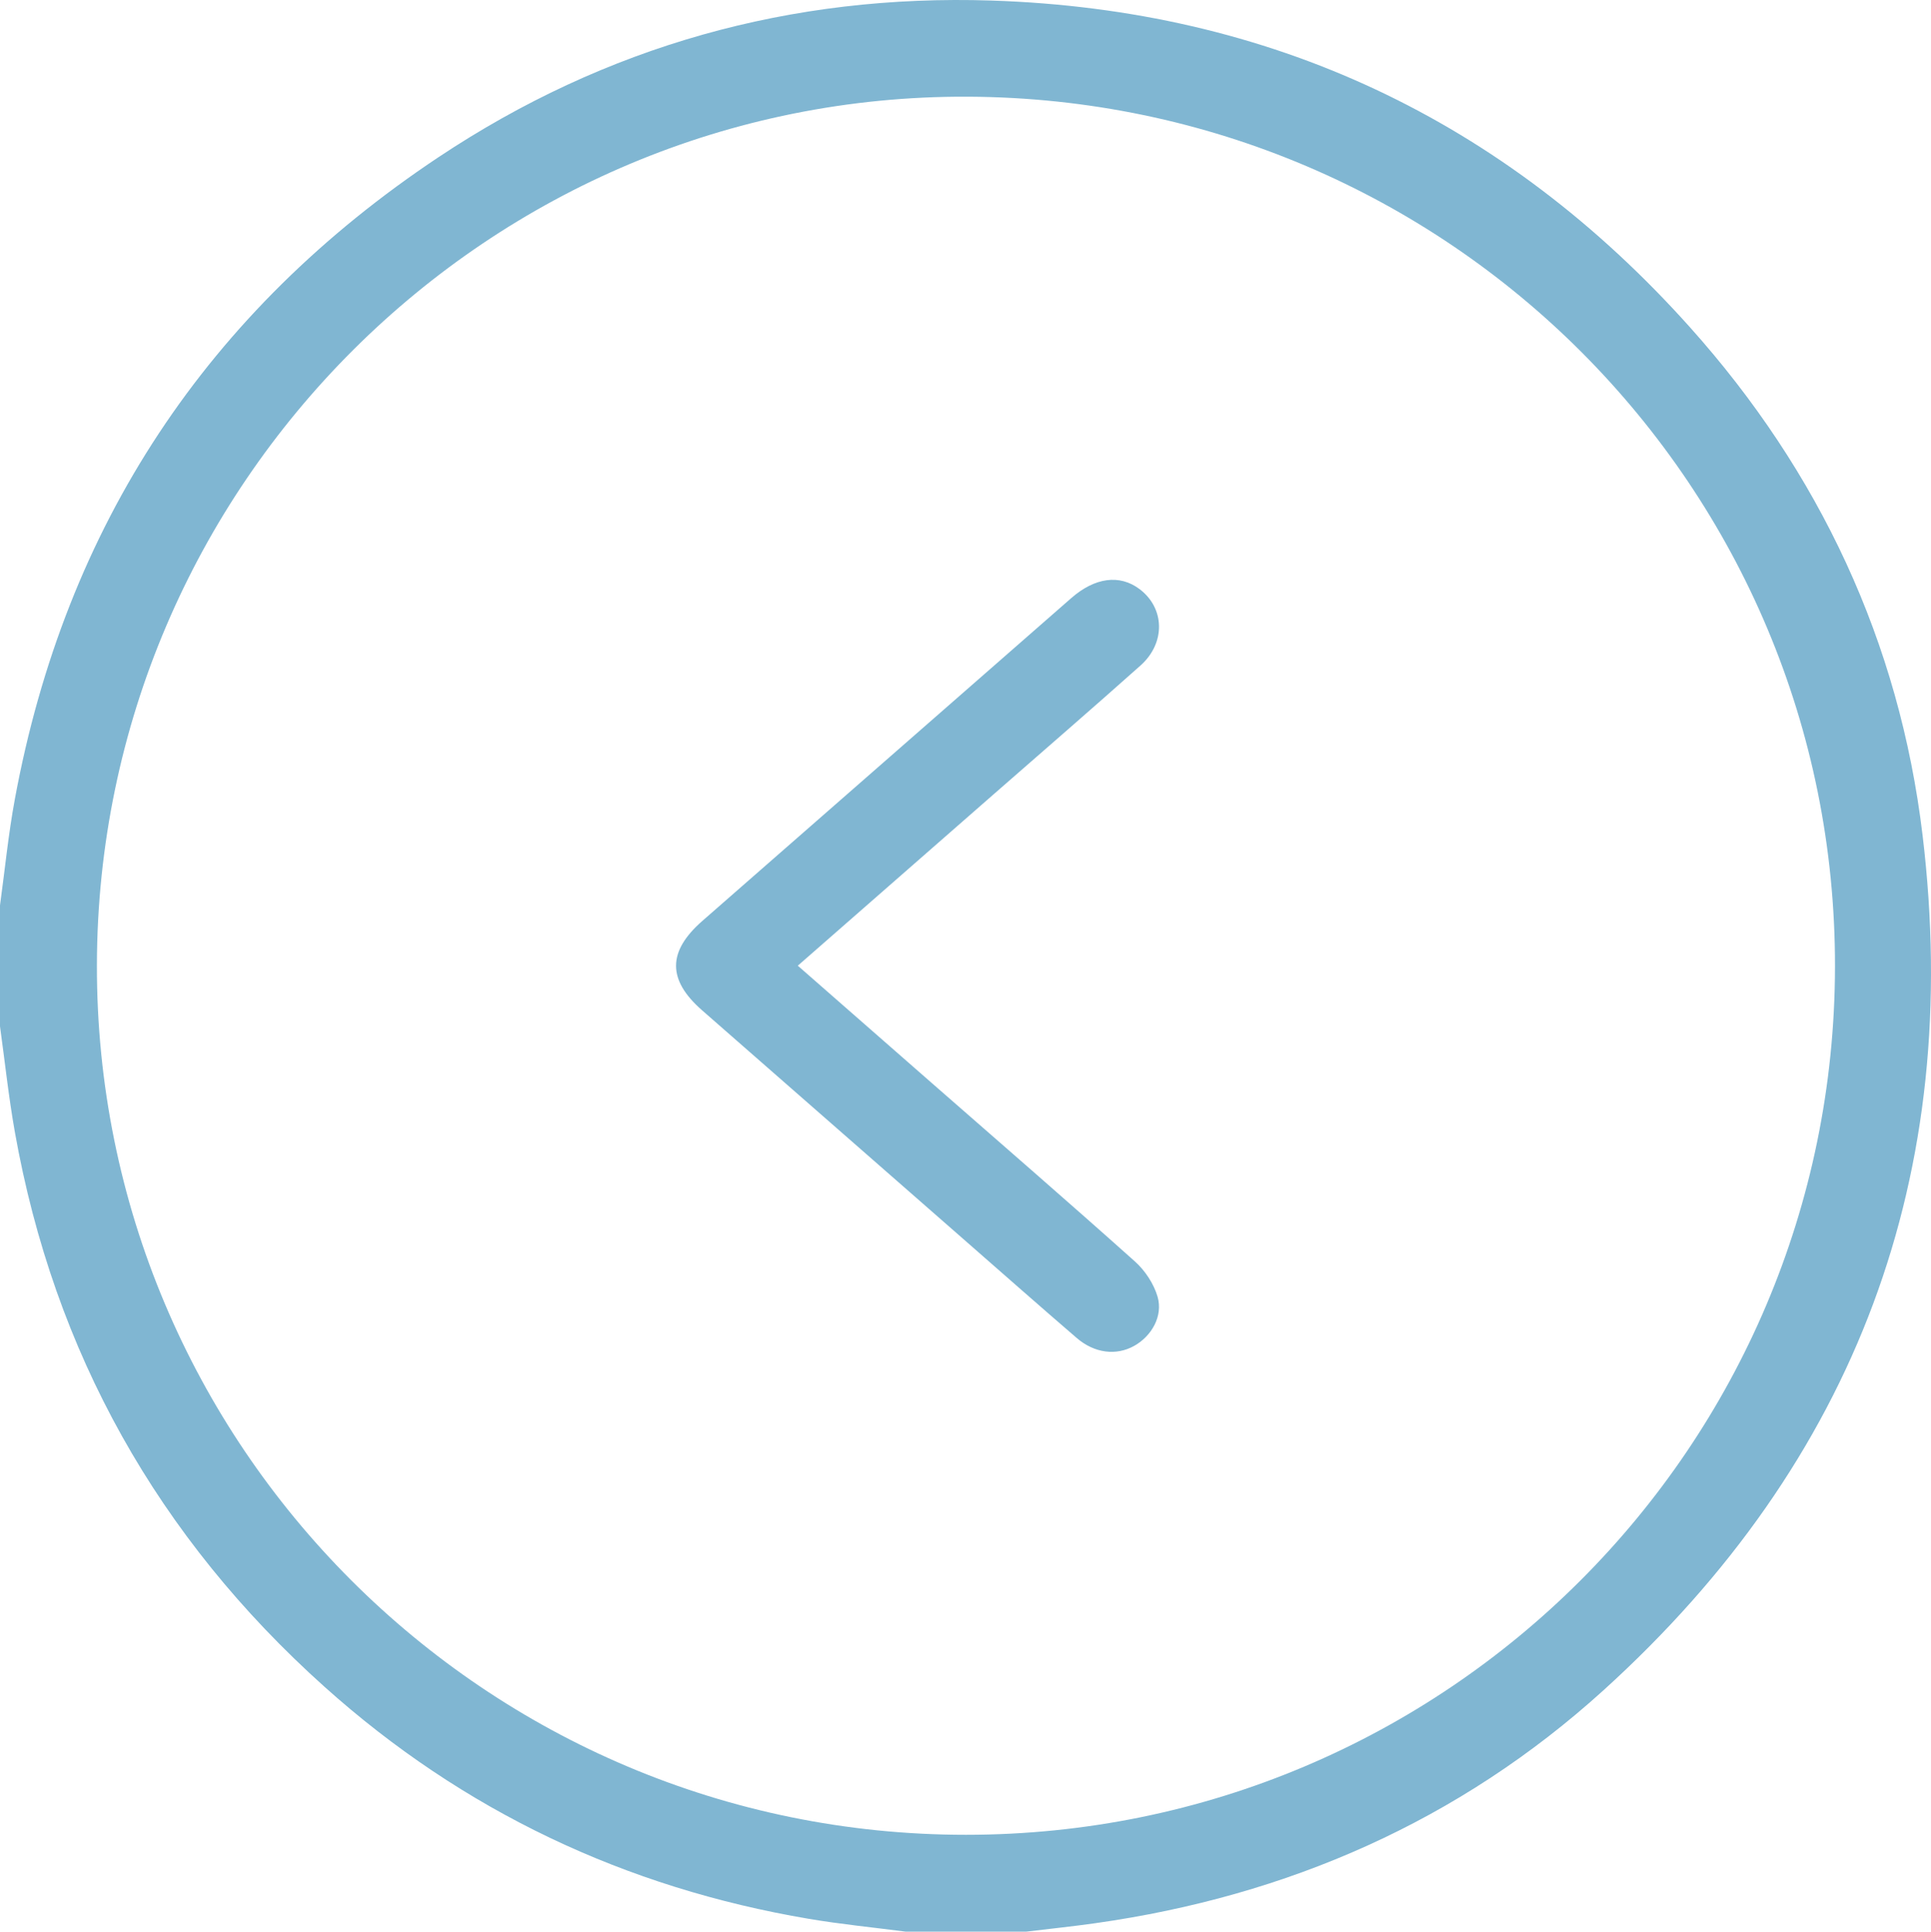
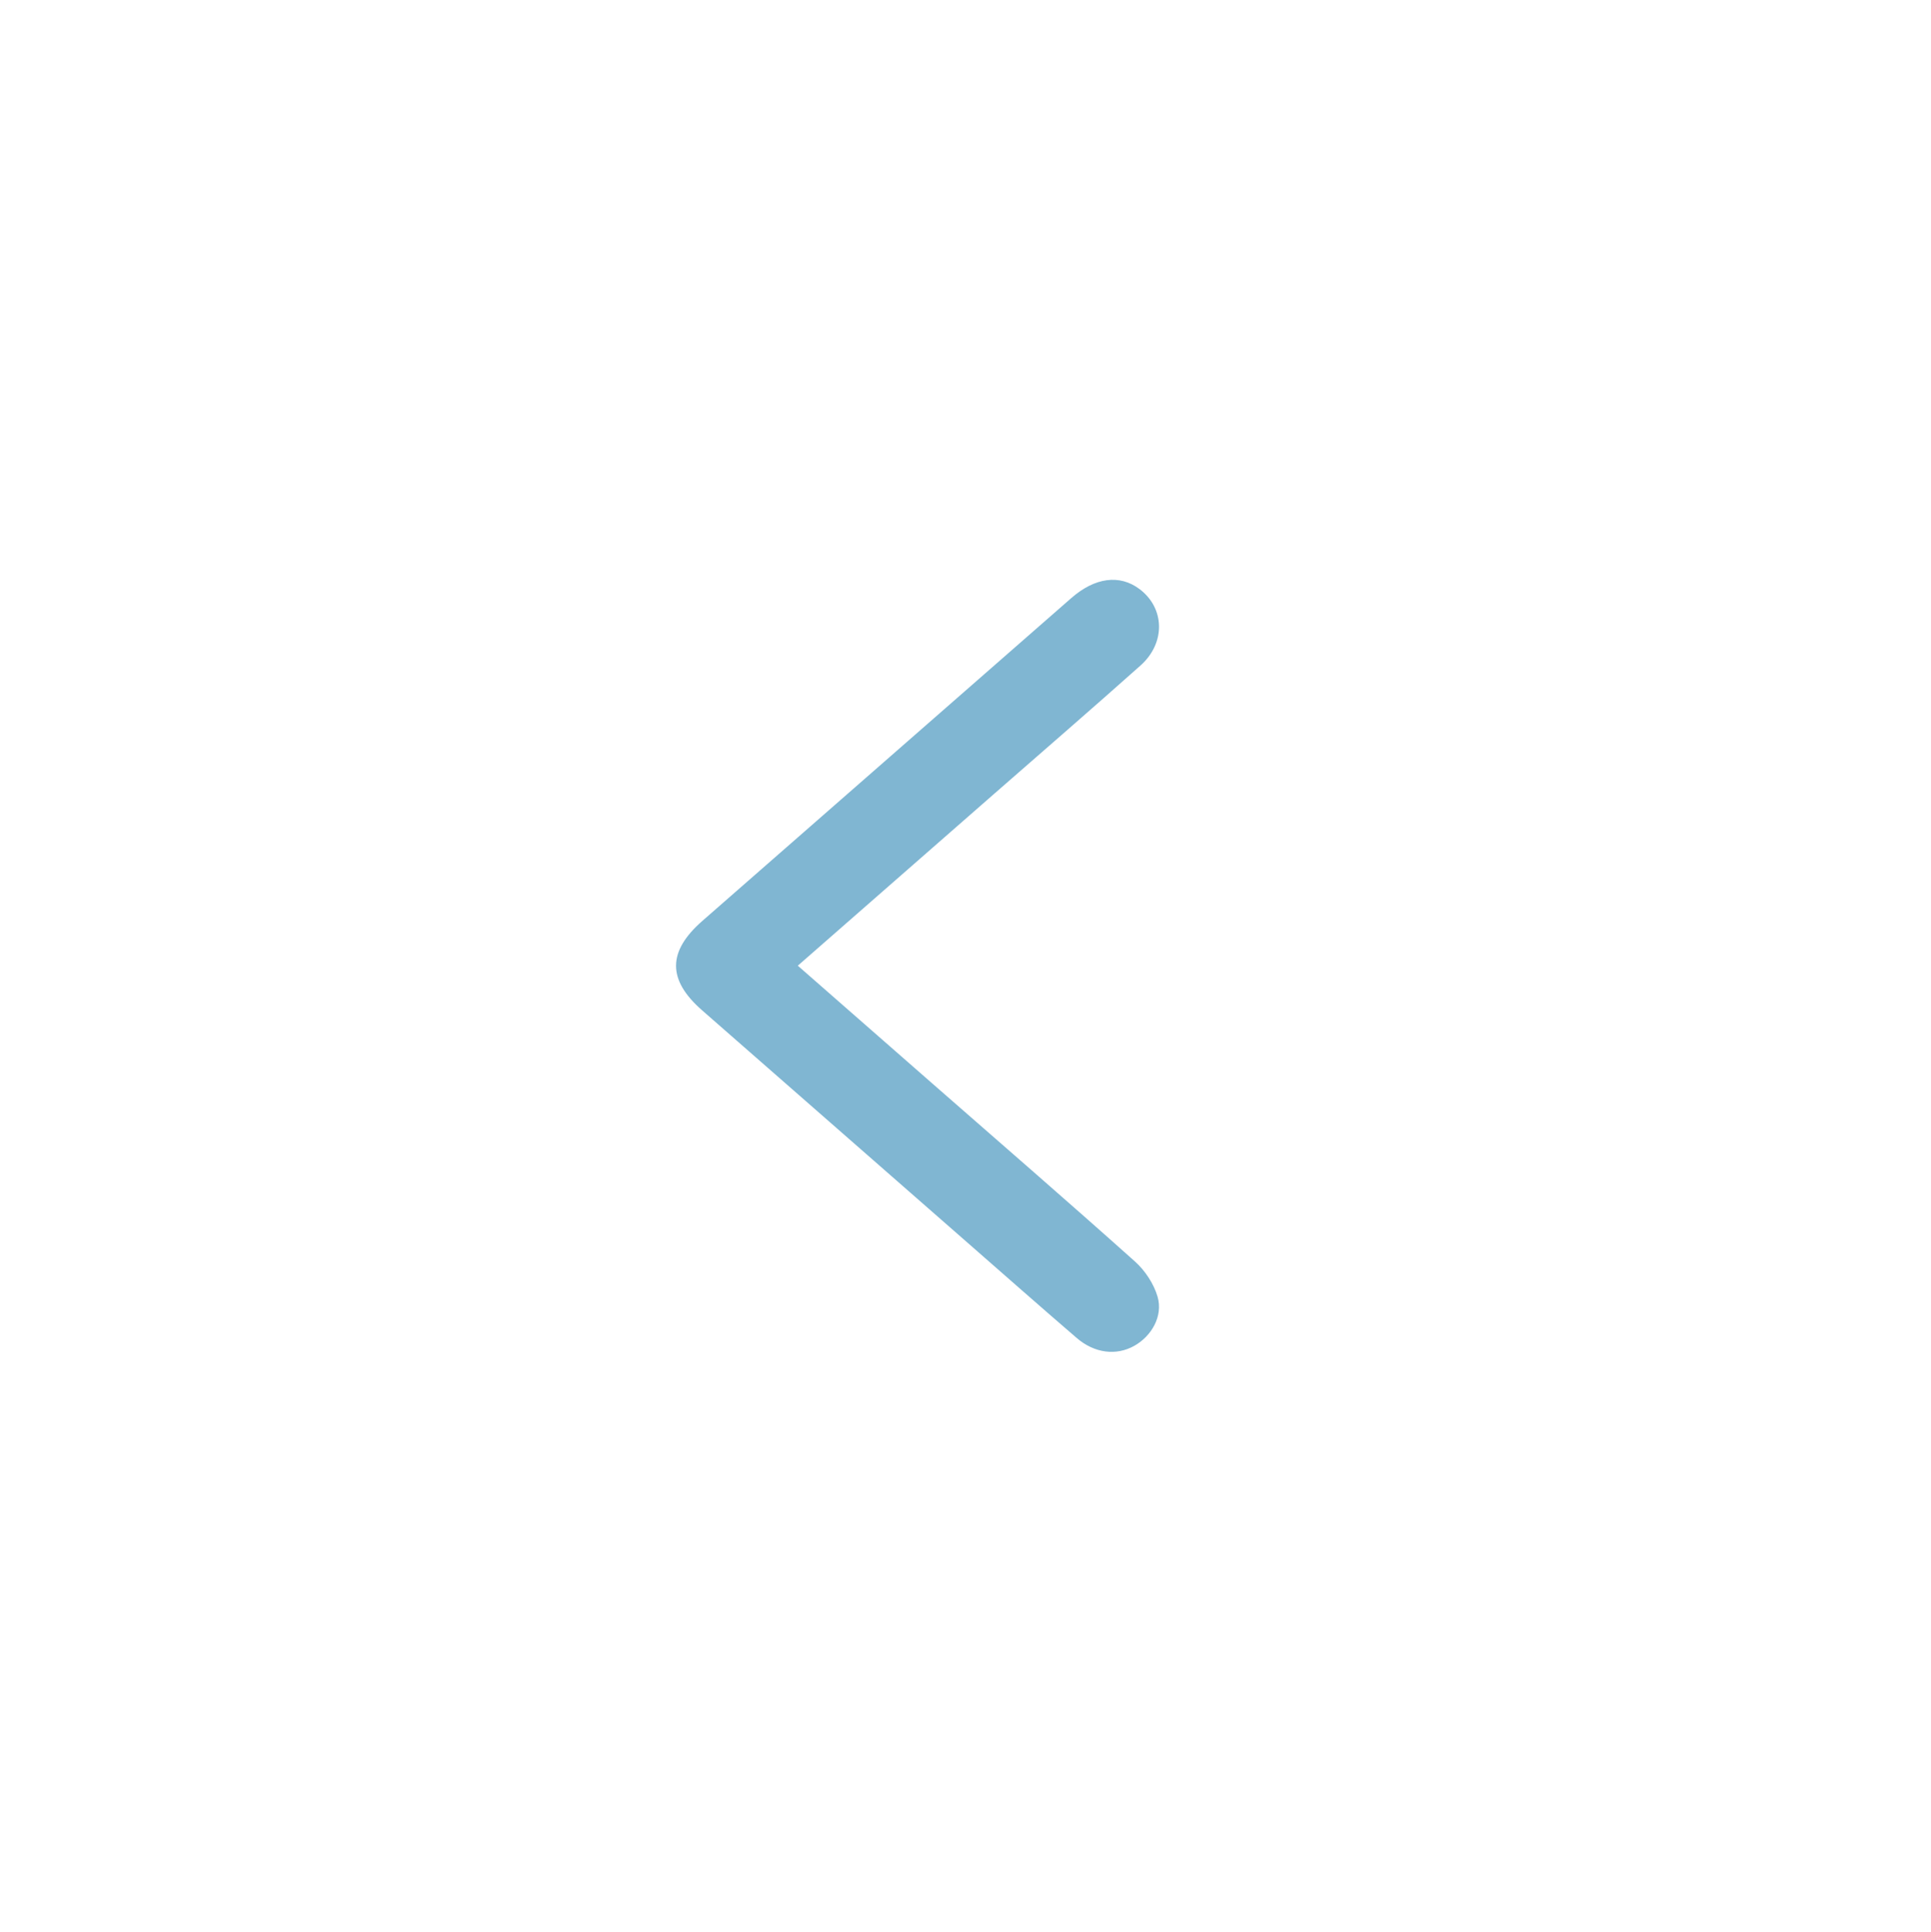
<svg xmlns="http://www.w3.org/2000/svg" id="_Слой_2" data-name="Слой 2" viewBox="0 0 665.32 665.46">
  <defs>
    <style> .cls-1 { fill: #80b6d2; stroke-width: 0px; } </style>
  </defs>
  <g id="BACKGROUND_1" data-name="BACKGROUND 1">
    <g>
-       <path class="cls-1" d="M0,311.9c1.68-12.19,2.87-24.47,5.11-36.56C22.53,181.04,71.42,107.18,151.09,54.15,208.64,15.84,272.66-2.08,341.67.19c96.01,3.15,176.51,40.99,240.58,112.53,44.67,49.89,72.17,108.49,80.16,174.96,14.04,116.78-22.76,215.67-110.02,294.71-49.63,44.96-108.74,70.81-175.03,80.17-7.9,1.12-15.83,1.94-23.75,2.9-13.87,0-27.73,0-41.6,0-11.11-1.45-22.29-2.54-33.33-4.41-63.21-10.71-119.08-37.1-166.82-79.89-57.37-51.43-93.21-115.17-106.74-191.17-2.15-12.09-3.44-24.33-5.13-36.5v-41.6ZM632.24,333.06c.25-165.24-133.02-298.97-298.71-299.75-164.95-.77-299.82,133.64-300.14,299.13-.32,165.4,133.86,299.68,299.44,299.66,165.35-.02,299.16-133.66,299.41-299.04Z" />
      <path class="cls-1" d="M274.89,332.7c15.83,13.86,31.09,27.23,46.37,40.6,23.3,20.39,46.71,40.65,69.78,61.29,3.49,3.12,6.5,7.68,7.8,12.13,1.94,6.67-2.04,13.56-8.03,16.93-6.16,3.46-13.67,2.61-19.85-2.72-13.12-11.3-26.11-22.76-39.14-34.16-29.98-26.23-59.94-52.47-89.92-78.71-12-10.5-11.96-20.26.12-30.82,42.36-37.06,84.72-74.13,127.08-111.19,8.15-7.13,16.65-8.25,23.48-3.14,8.76,6.55,9.13,18.56.37,26.37-16.64,14.84-33.52,29.42-50.3,44.1-22.31,19.53-44.62,39.06-67.76,59.3Z" />
    </g>
  </g>
</svg>